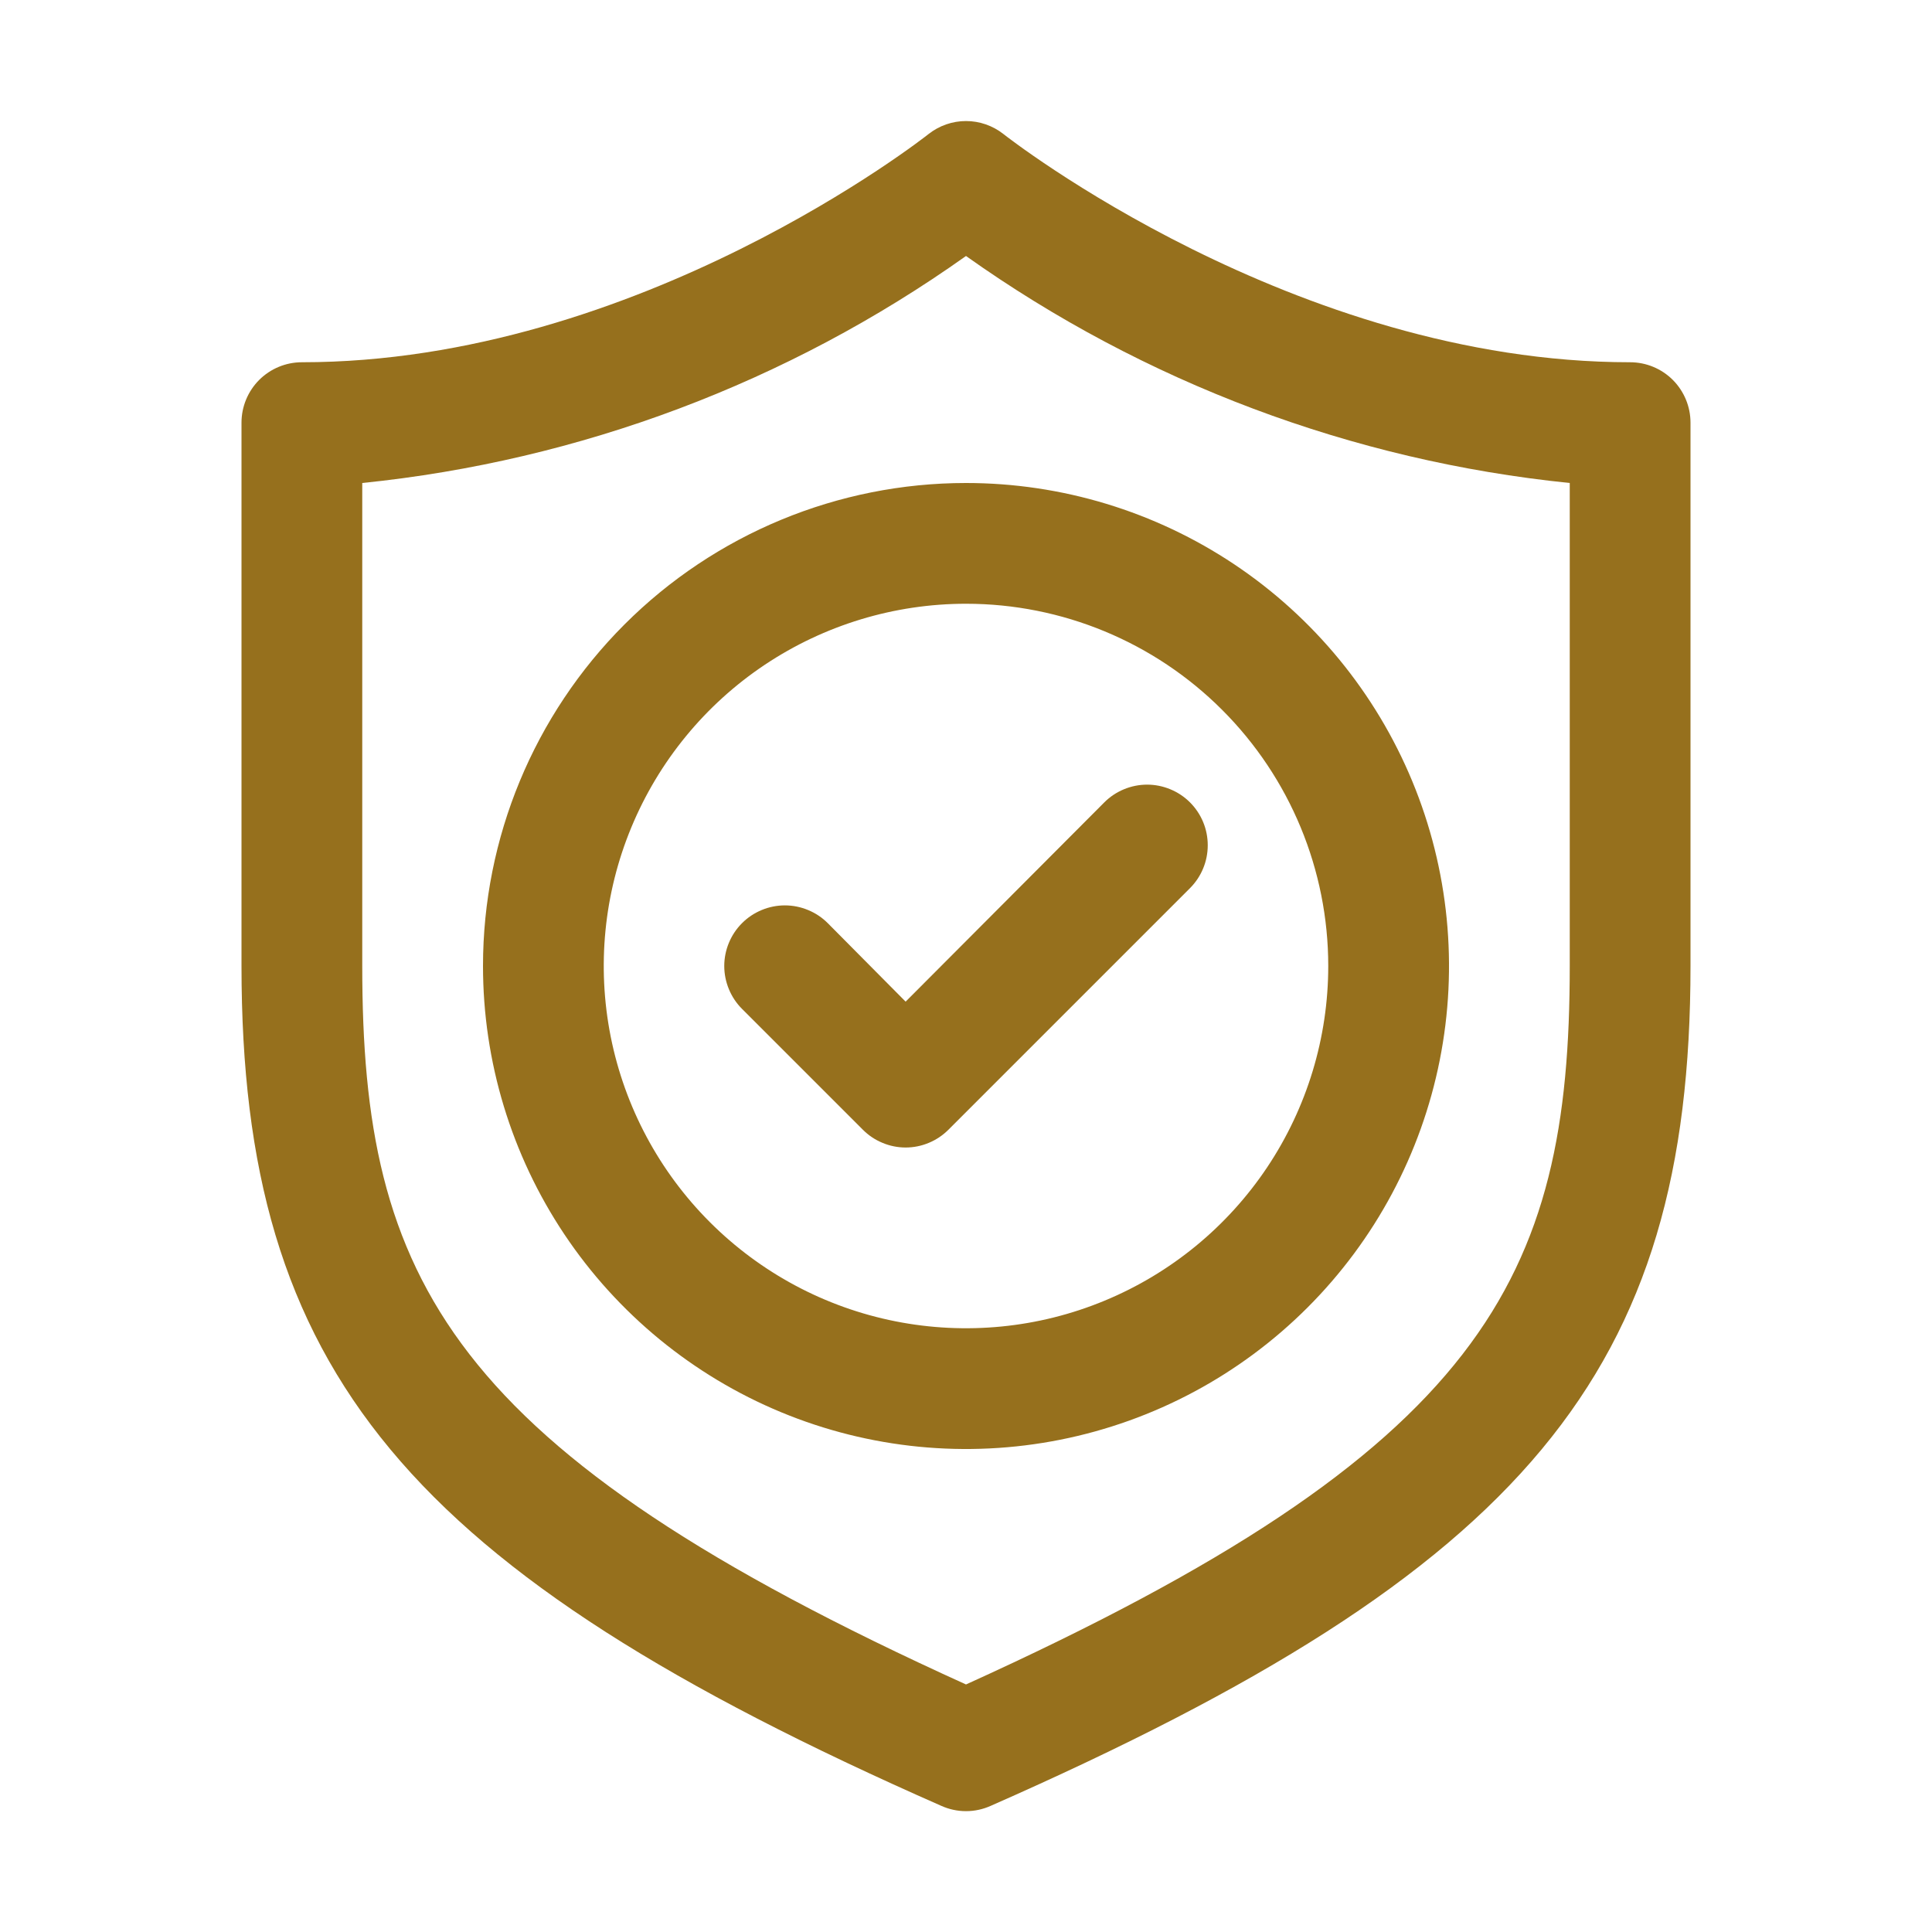
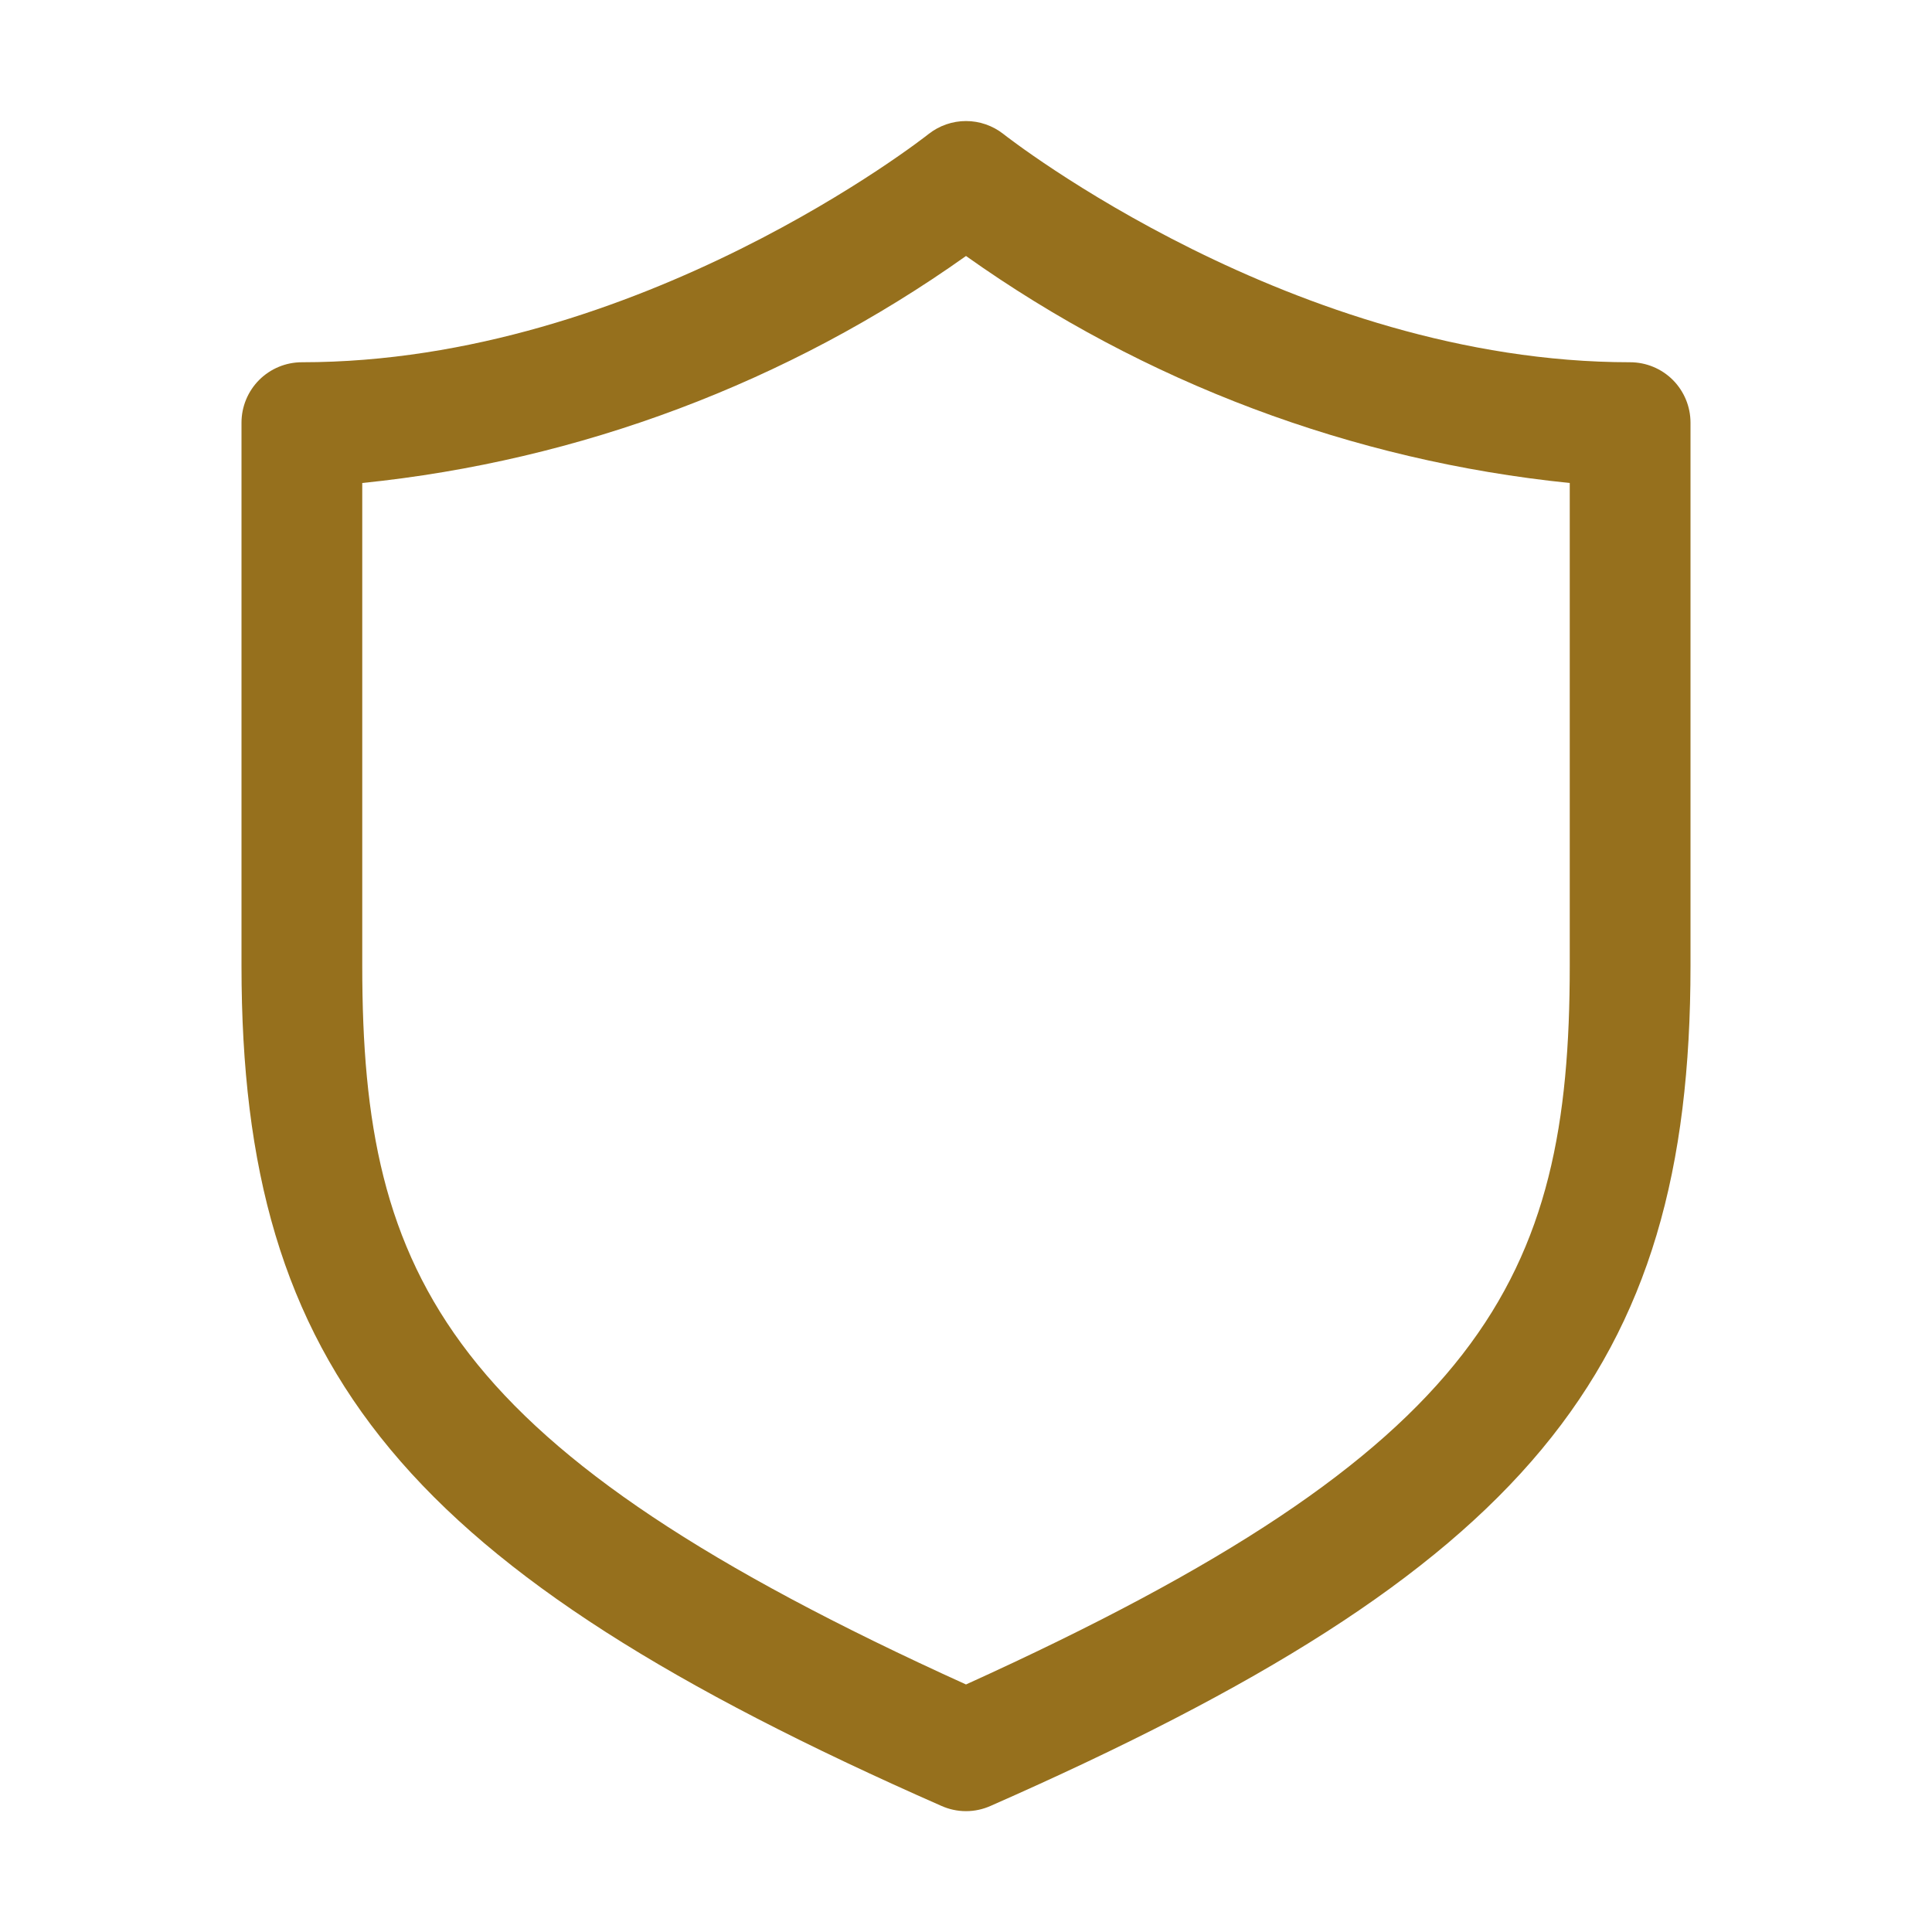
<svg xmlns="http://www.w3.org/2000/svg" width="40" height="40" viewBox="0 0 40 40" fill="none">
  <path d="M33.75 7.5C26.8 7.5 20.837 2.825 20.775 2.775C20.554 2.601 20.281 2.506 20 2.506C19.719 2.506 19.446 2.601 19.225 2.775C19.163 2.825 13.225 7.5 6.25 7.5C5.918 7.5 5.601 7.632 5.366 7.866C5.132 8.101 5 8.419 5 8.75V20C5 28.388 8.387 32.5 19.488 37.388C19.649 37.46 19.823 37.498 20 37.498C20.177 37.498 20.351 37.46 20.512 37.388C31.613 32.5 35 28.388 35 20V8.75C35 8.419 34.868 8.101 34.634 7.866C34.4 7.632 34.081 7.5 33.75 7.5ZM32.5 20C32.5 26.475 30.75 30 20 34.875C9.25 30 7.5 26.475 7.5 20V10C12.003 9.541 16.31 7.921 20 5.3C23.69 7.921 27.997 9.541 32.5 10V20Z" fill="#96701D" />
-   <path d="M17.138 19.113C17.021 18.996 16.883 18.904 16.73 18.841C16.578 18.778 16.415 18.745 16.25 18.745C16.085 18.745 15.922 18.778 15.77 18.841C15.618 18.904 15.479 18.996 15.363 19.113C15.246 19.229 15.154 19.368 15.091 19.52C15.028 19.672 14.995 19.835 14.995 20C14.995 20.165 15.028 20.328 15.091 20.48C15.154 20.633 15.246 20.771 15.363 20.888L17.863 23.388C17.979 23.505 18.117 23.598 18.27 23.661C18.422 23.725 18.585 23.758 18.75 23.758C18.915 23.758 19.079 23.725 19.231 23.661C19.383 23.598 19.521 23.505 19.638 23.388L24.638 18.388C24.754 18.271 24.847 18.133 24.91 17.98C24.973 17.828 25.005 17.665 25.005 17.5C25.005 17.335 24.973 17.172 24.91 17.02C24.847 16.868 24.754 16.729 24.638 16.613C24.521 16.496 24.383 16.404 24.23 16.341C24.078 16.278 23.915 16.245 23.75 16.245C23.585 16.245 23.422 16.278 23.27 16.341C23.118 16.404 22.979 16.496 22.863 16.613L18.75 20.738L17.138 19.113Z" fill="#96701D" />
-   <path d="M10 20C10 21.978 10.586 23.911 11.685 25.556C12.784 27.2 14.346 28.482 16.173 29.239C18 29.996 20.011 30.194 21.951 29.808C23.891 29.422 25.672 28.47 27.071 27.071C28.47 25.672 29.422 23.891 29.808 21.951C30.194 20.011 29.996 18 29.239 16.173C28.482 14.346 27.2 12.784 25.556 11.685C23.911 10.586 21.978 10 20 10C17.348 10 14.804 11.054 12.929 12.929C11.054 14.804 10 17.348 10 20ZM27.5 20C27.5 21.483 27.06 22.933 26.236 24.167C25.412 25.4 24.241 26.361 22.87 26.929C21.5 27.497 19.992 27.645 18.537 27.356C17.082 27.067 15.746 26.352 14.697 25.303C13.648 24.254 12.934 22.918 12.644 21.463C12.355 20.008 12.503 18.5 13.071 17.13C13.639 15.759 14.6 14.588 15.833 13.764C17.067 12.94 18.517 12.5 20 12.5C21.989 12.5 23.897 13.29 25.303 14.697C26.71 16.103 27.5 18.011 27.5 20Z" fill="#96701D" />
</svg>